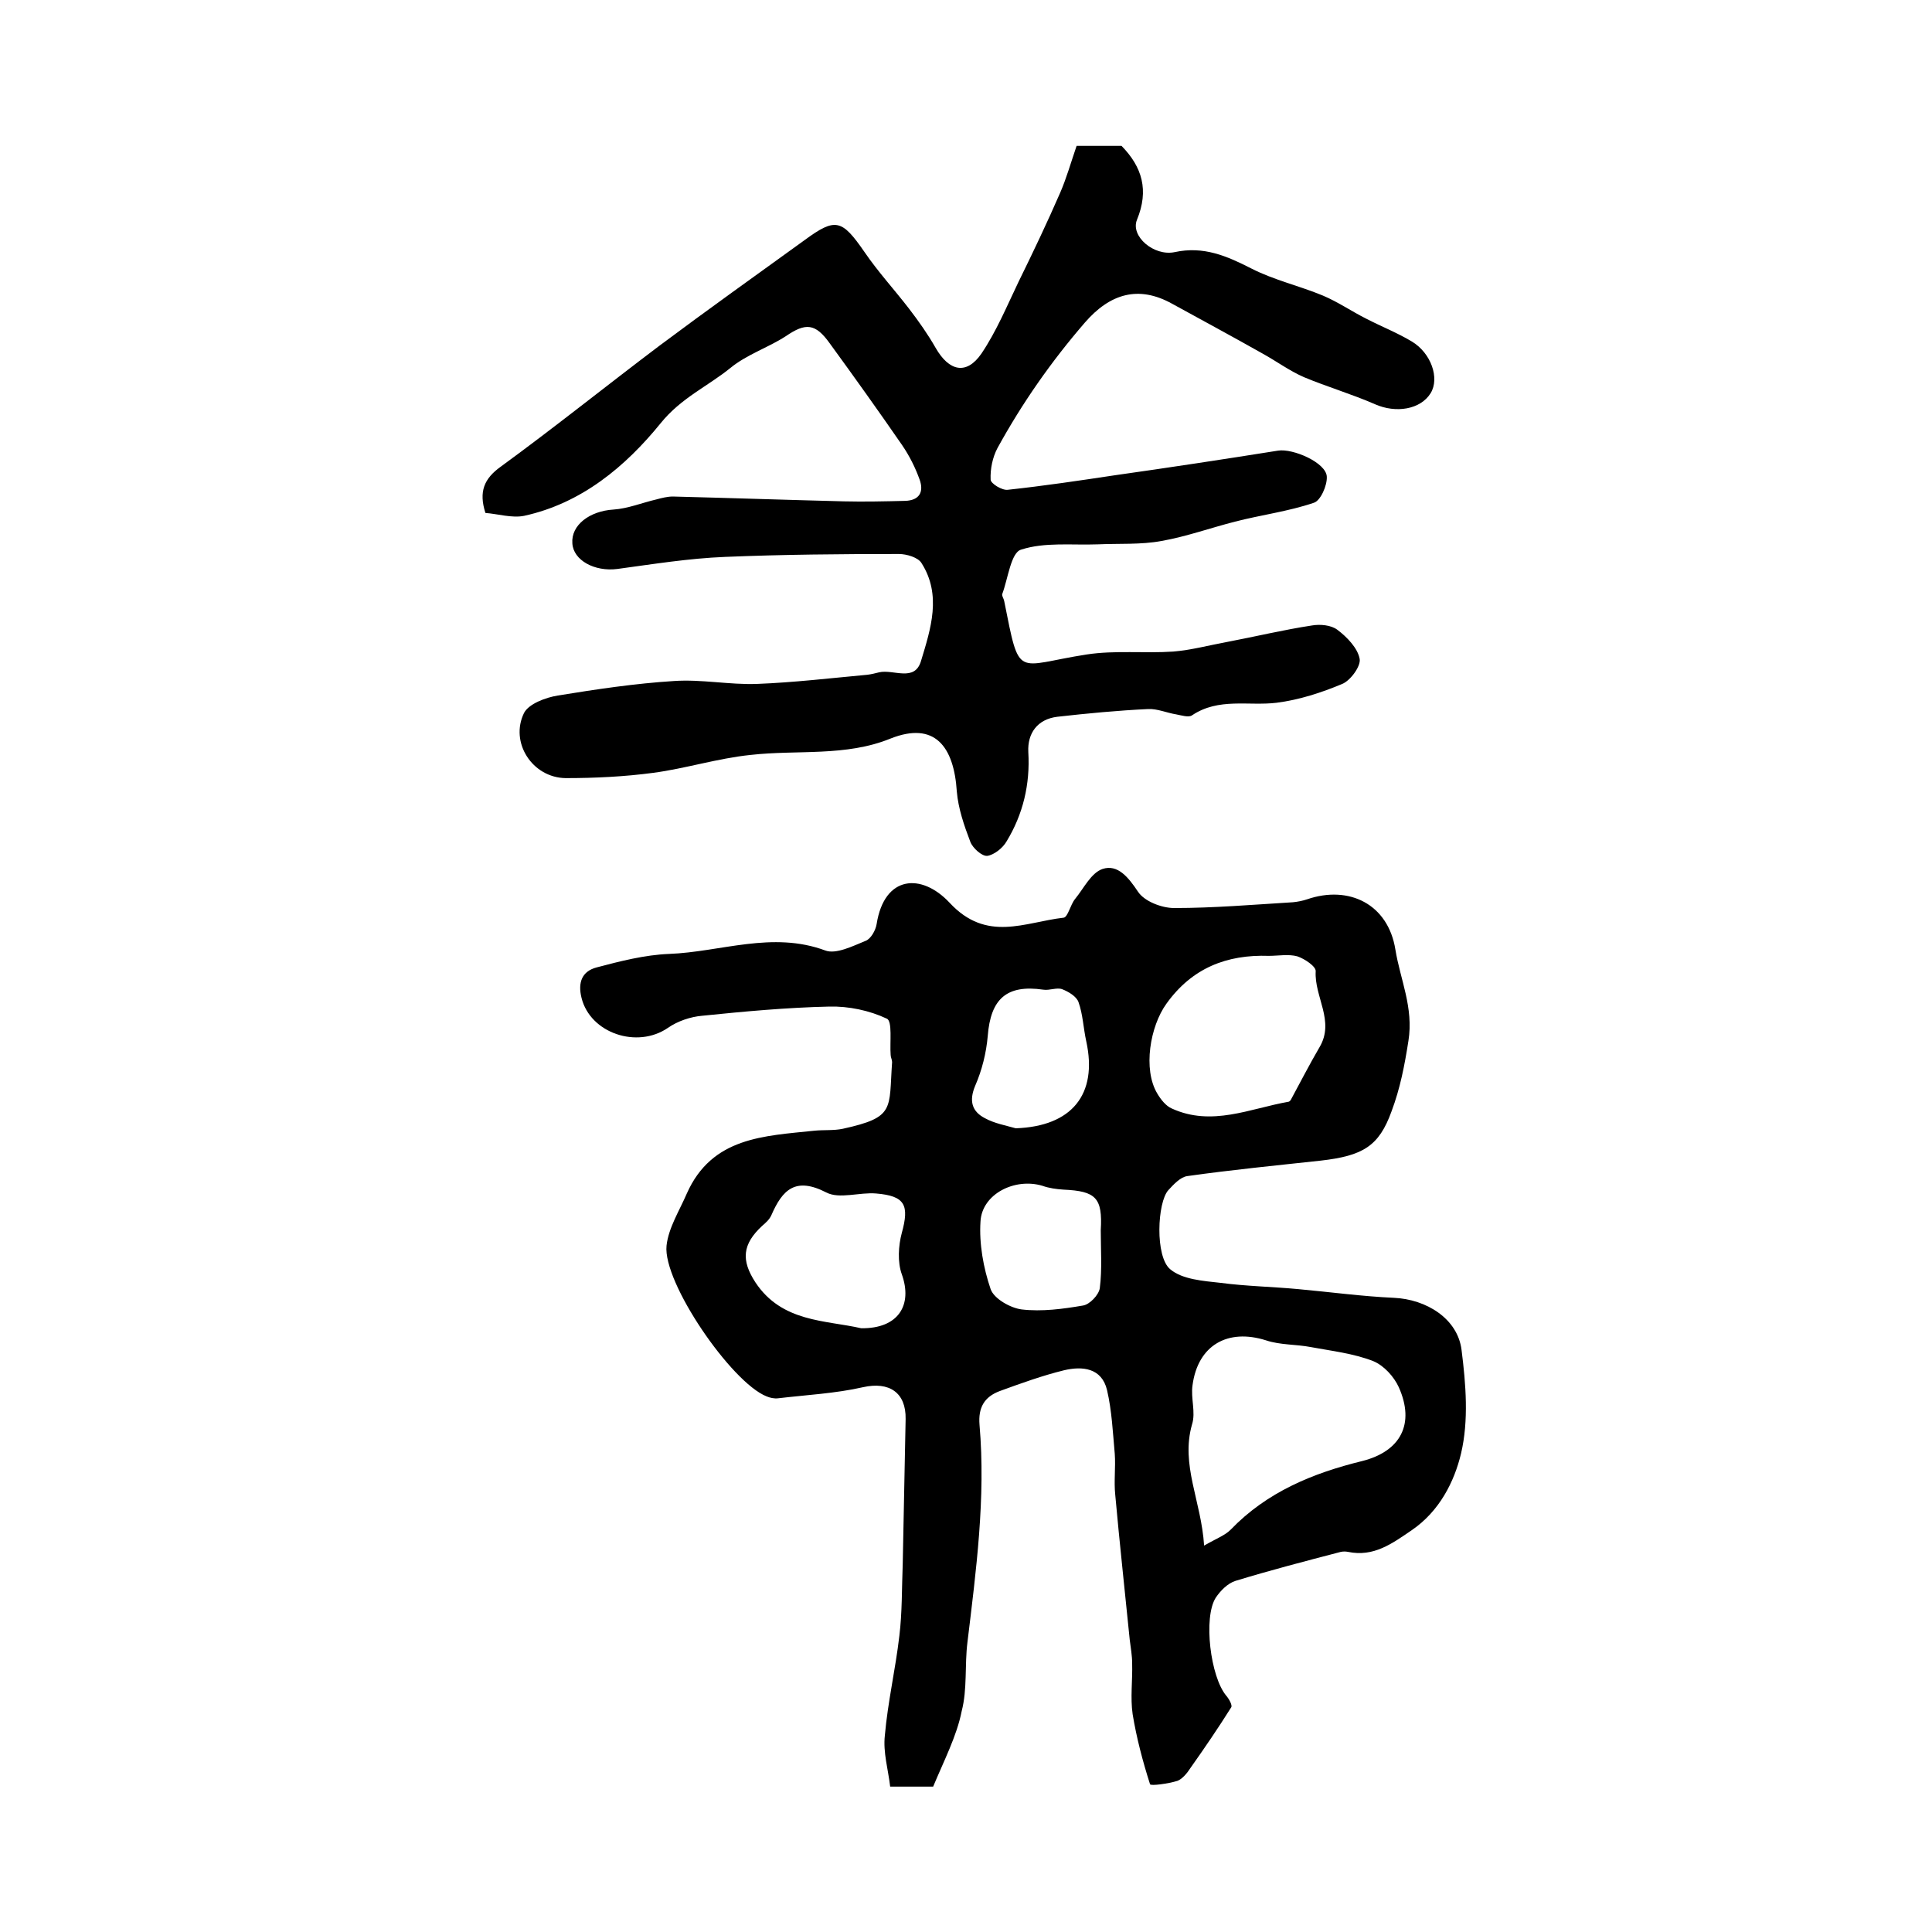
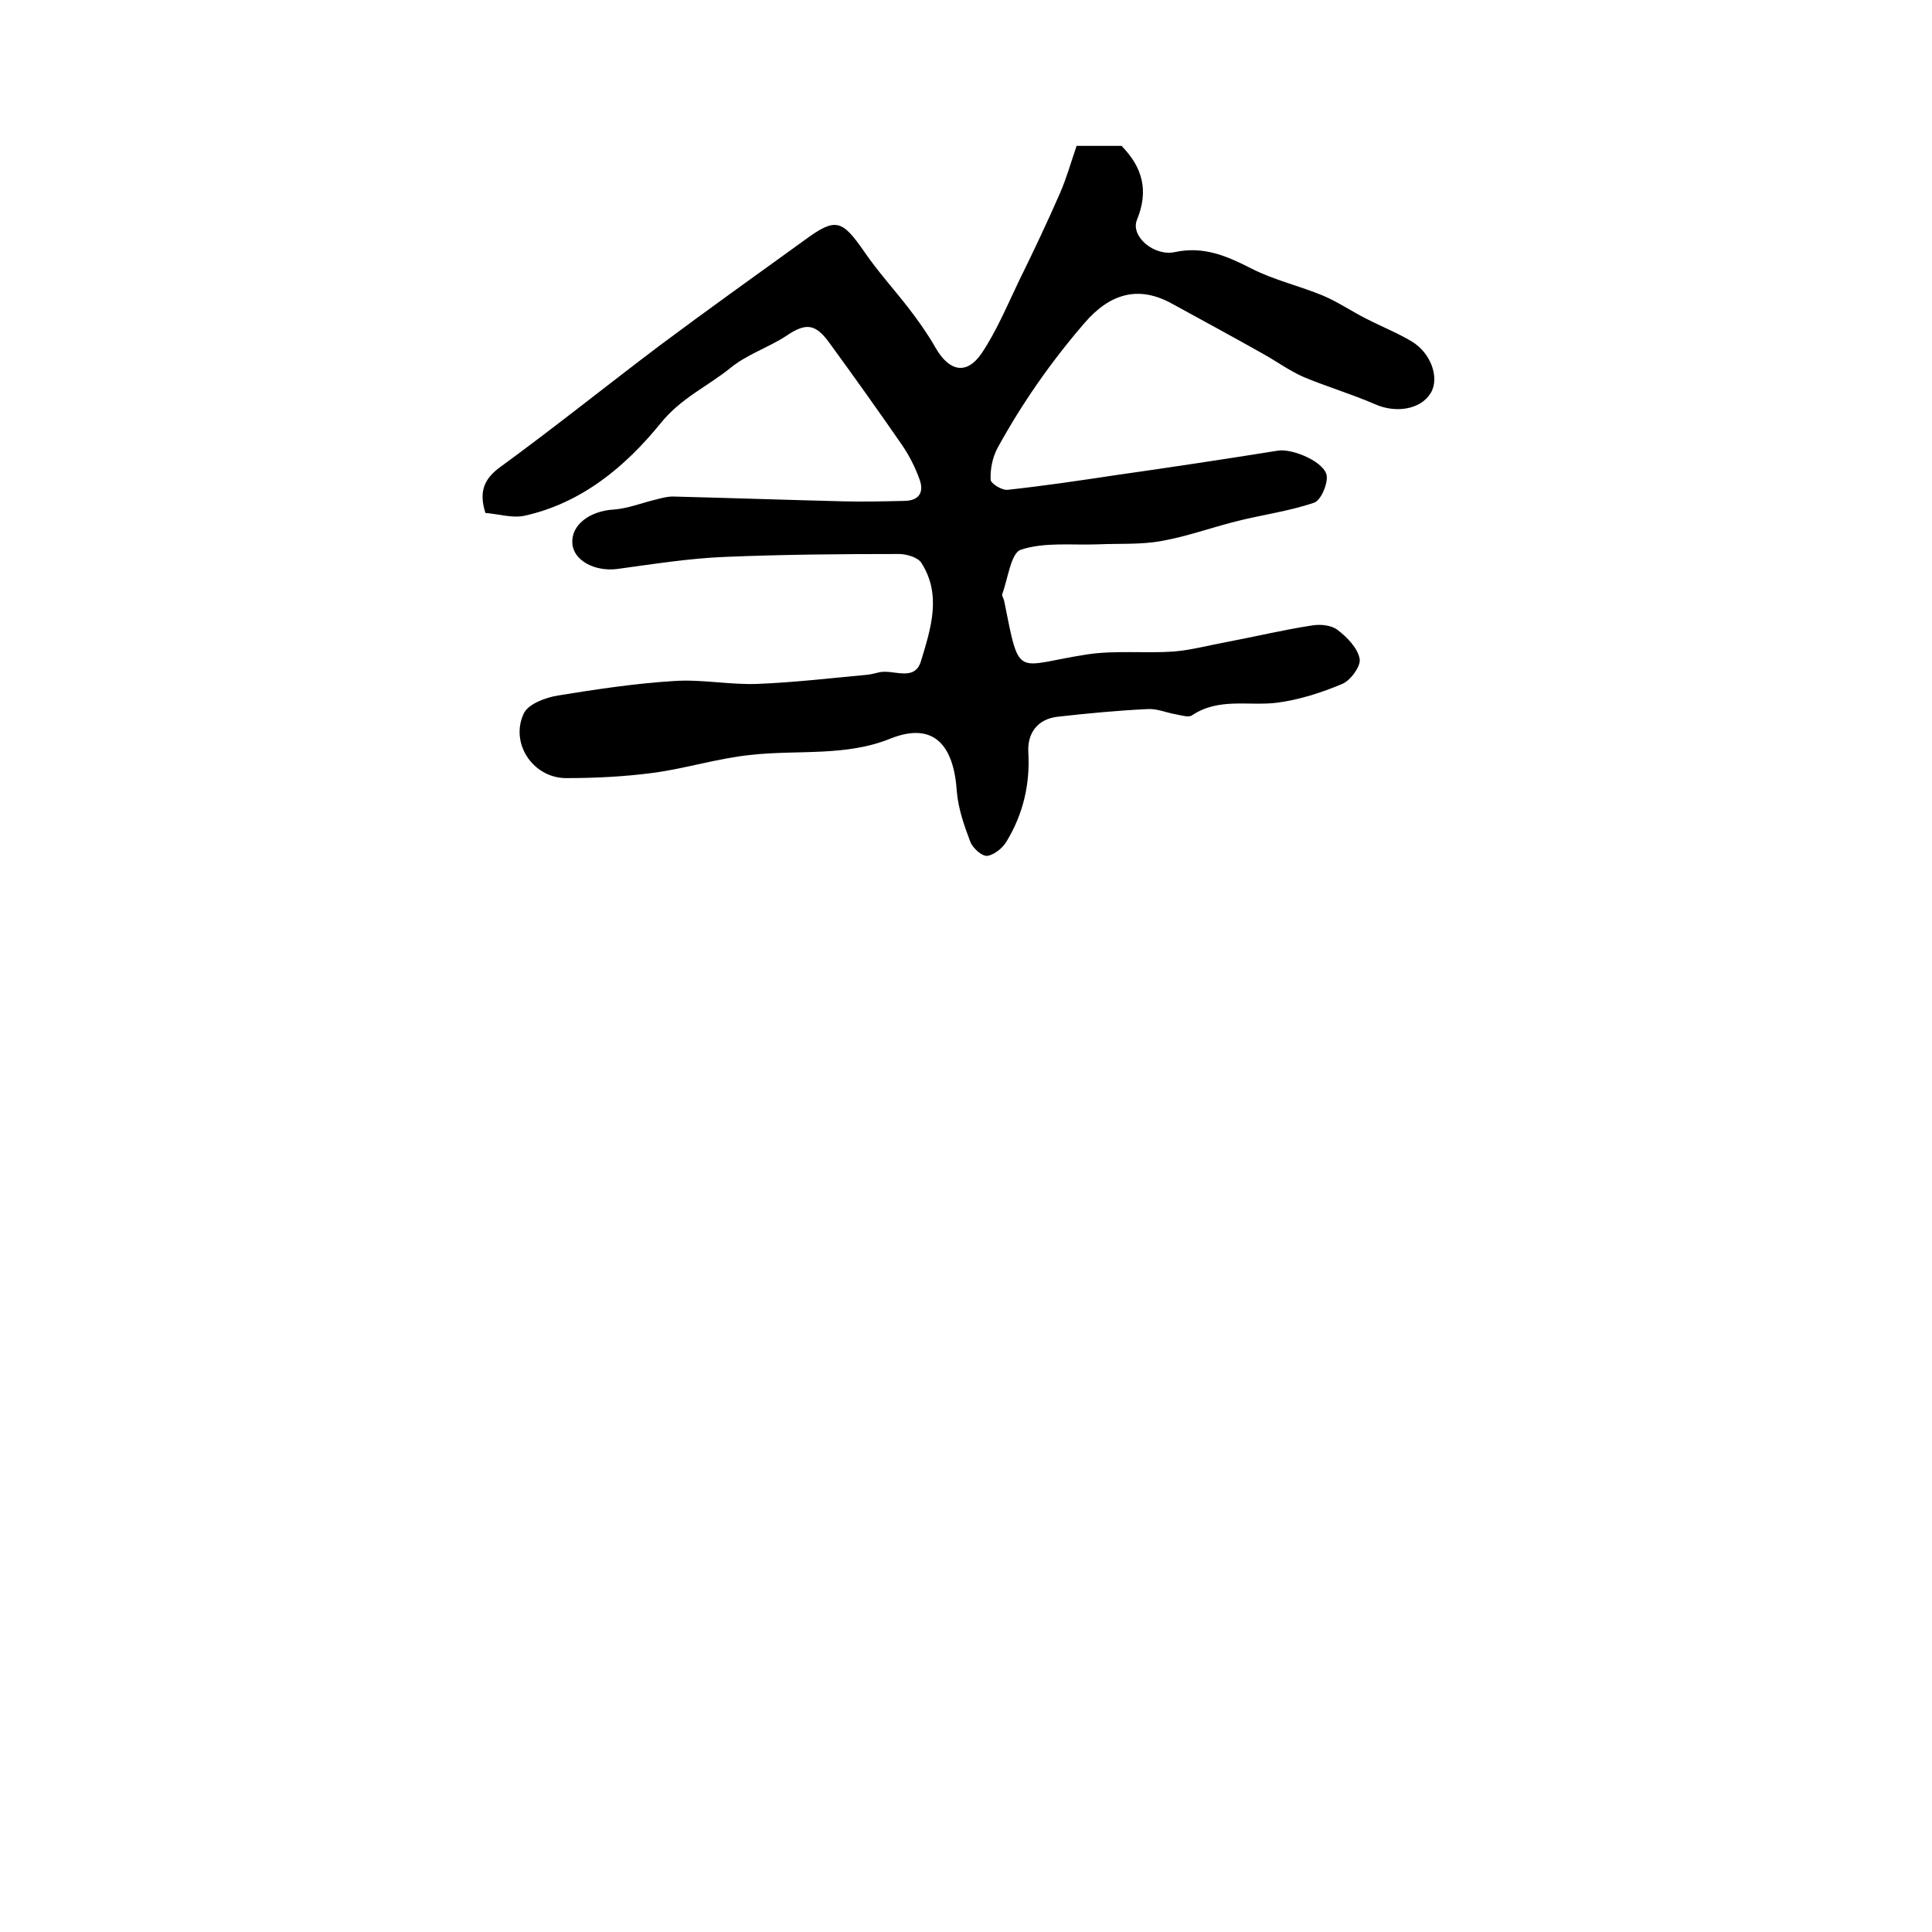
<svg xmlns="http://www.w3.org/2000/svg" version="1.1" id="图层_1" x="0px" y="0px" viewBox="0 0 400 400" style="enable-background:new 0 0 400 400;" xml:space="preserve">
  <style type="text/css">
	.st0{fill:#FFFFFF;}
</style>
  <g>
-     <path d="M193.2,369.9c-3.4,0-5.7,0-8.9,0c-0.4-3.5-1.5-7.1-1.1-10.6c0.6-6.9,2.2-13.7,3-20.6c0.6-4.9,0.5-9.9,0.7-14.9   c0.2-10,0.4-20,0.6-30c0.1-5.5-3.4-7.8-8.8-6.6c-5.7,1.3-11.7,1.6-17.6,2.3c-0.8,0.1-1.7-0.1-2.4-0.4c-7.3-2.9-21.5-23.6-20.7-31.2   c0.4-3.7,2.7-7.3,4.2-10.8c5.2-11.7,16-11.9,26.4-13c2-0.2,4,0,5.9-0.4c10.9-2.4,9.5-4,10.2-13.8c0-0.5-0.3-1-0.3-1.5   c-0.2-2.6,0.4-7-0.8-7.5c-3.6-1.7-7.9-2.6-11.9-2.5c-8.8,0.2-17.5,1-26.3,1.9c-2.4,0.2-5.1,1.1-7.1,2.5c-6.4,4.4-16.1,1.1-17.9-6.2   c-0.8-3.2,0.1-5.5,3.1-6.3c4.9-1.3,10-2.6,15-2.8c10.7-0.4,21.4-4.8,32.4-0.7c2.2,0.8,5.6-0.9,8.3-2c1.1-0.4,2.1-2.2,2.3-3.5   c1.6-10.1,9.3-10.6,15.1-4.4c7.7,8.3,15.6,4,23.6,3.1c0.9-0.1,1.4-2.7,2.4-3.9c1.8-2.2,3.3-5.4,5.7-6.2c3.1-1,5.3,1.7,7.3,4.7   c1.3,2,4.9,3.4,7.5,3.4c8.2,0,16.4-0.7,24.6-1.2c1-0.1,2-0.3,2.9-0.6c8.7-3,16.8,1,18.3,10.4c1,6.2,3.8,12,2.7,18.9   c-0.8,5.1-1.7,9.8-3.5,14.6c-2.6,7.2-5.9,9.2-14.7,10.2c-9.2,1-18.4,1.9-27.6,3.2c-1.4,0.2-2.8,1.7-3.9,2.9   c-2.3,2.5-2.8,13.8,0.4,16.4c2.5,2.1,6.8,2.4,10.4,2.8c5.3,0.7,10.8,0.8,16.1,1.3c6.6,0.6,13.2,1.5,19.8,1.8   c6.7,0.3,13.2,4.3,14,10.8c0.9,7.1,1.5,14.6-0.1,21.4c-1.4,5.9-4.5,12-10.2,15.9c-4.1,2.8-7.9,5.6-13.2,4.5c-0.5-0.1-1-0.1-1.5,0   c-7.3,1.9-14.6,3.8-21.8,6c-1.6,0.5-3.1,2-4.1,3.5c-2.6,4.1-1.1,16.4,2.2,20.3c0.6,0.7,1.3,2,1,2.4c-2.7,4.3-5.5,8.4-8.4,12.5   c-0.7,1.1-1.7,2.3-2.7,2.7c-1.9,0.6-5.6,1.1-5.7,0.7c-1.5-4.7-2.8-9.6-3.6-14.5c-0.5-3.4,0-7-0.1-10.5c0-1.6-0.3-3.3-0.5-4.9   c-1-10-2.1-20-3-30c-0.3-2.8,0.1-5.7-0.1-8.5c-0.4-4.4-0.6-8.9-1.6-13.2c-1.1-4.6-5.1-5-8.9-4.1c-4.5,1.1-8.9,2.7-13.3,4.3   c-3.2,1.2-4.5,3.4-4.2,7c1.3,15.1-0.7,30.1-2.5,45c-0.6,4.8,0,9.7-1.2,14.3C198.1,359.4,195.4,364.6,193.2,369.9z M249.3,320   c2.6-1.5,4.3-2.1,5.5-3.3c7.5-7.8,17-11.7,27.2-14.2c8-2,11-7.7,7.6-15.3c-1-2.2-3.1-4.5-5.3-5.4c-4.1-1.6-8.6-2.1-12.9-2.9   c-3.1-0.6-6.3-0.4-9.3-1.4c-7.9-2.5-14.1,1-15.2,9.3c-0.4,2.7,0.7,5.6-0.1,8.1C244.4,303.3,248.7,310.7,249.3,320z M262.7,197.9   c-8.7-0.3-15.9,2.5-21.2,9.9c-3.4,4.7-4.9,13.6-1.9,18.6c0.7,1.2,1.8,2.6,3,3.1c8.3,3.8,16.2,0,24.2-1.4c0.1,0,0.3-0.2,0.4-0.3   c2-3.7,3.9-7.4,6-11c3.2-5.4-1.1-10.4-0.8-15.7c0.1-1-2.3-2.6-3.8-3.1C266.8,197.5,264.6,197.9,262.7,197.9z M178.3,275   c7.7,0.1,10.7-4.8,8.4-11.2c-0.9-2.5-0.7-5.9,0-8.5c1.6-5.8,0.7-7.7-5.3-8.2c-3.4-0.3-7.6,1.2-10.3-0.2c-6.4-3.3-9.1-0.6-11.4,4.7   c-0.4,0.9-1.2,1.6-1.9,2.2c-4.1,3.8-4.4,7.1-1.4,11.7C161.9,273.8,170.9,273.3,178.3,275z M227.9,254.7c0.4-6.7-1-8.1-7.7-8.4   c-1.5-0.1-3-0.3-4.4-0.8c-5.7-1.7-12.5,1.7-12.8,7.4c-0.3,4.6,0.6,9.6,2.1,14c0.7,2,4.1,3.9,6.4,4.2c4.2,0.5,8.6-0.1,12.7-0.8   c1.4-0.2,3.3-2.2,3.5-3.6C228.2,262.8,227.9,258.7,227.9,254.7z M210.3,233.6c11.6-0.4,17-7,14.6-18c-0.6-2.7-0.7-5.6-1.6-8.1   c-0.4-1.2-2.1-2.2-3.4-2.7c-1.1-0.4-2.6,0.3-3.9,0.1c-7.6-1.1-10.9,1.9-11.5,9.6c-0.3,3.5-1.2,7.1-2.6,10.3c-1.3,3.1-0.7,5.3,2,6.7   C205.9,232.6,208.2,233,210.3,233.6z" />
    <path d="M100.5,106.2c-1.4-4.4-0.3-7.1,3.2-9.6c11.1-8.1,21.8-16.7,32.8-25c9.9-7.4,20-14.6,30.1-21.9c6.4-4.7,7.7-4.3,12.4,2.5   c2.8,4.1,6.2,7.8,9.2,11.7c2,2.6,3.9,5.3,5.5,8.1c2.8,4.9,6.4,5.7,9.5,1.2c3.1-4.6,5.3-9.9,7.7-14.9c3-6.1,5.9-12.2,8.6-18.4   c1.3-3,2.2-6.2,3.4-9.7c3,0,6.3,0,9.3,0c4.3,4.4,5.7,9.2,3.2,15.3c-1.4,3.4,3.5,7.6,7.8,6.7c6-1.3,10.8,0.8,15.9,3.4   c4.7,2.4,10,3.6,14.8,5.6c3.1,1.3,6,3.3,9,4.8c3.1,1.6,6.4,2.9,9.4,4.7c4,2.4,5.8,7.6,3.9,10.7c-2.1,3.4-7.2,4.2-11.5,2.3   c-4.8-2.1-9.9-3.6-14.7-5.6c-3-1.3-5.7-3.3-8.6-4.9c-6.2-3.5-12.5-6.9-18.7-10.3c-7-3.9-12.9-2.1-18.1,3.9c-7,8.1-13,16.7-18.1,26   c-1,1.9-1.5,4.3-1.4,6.5c0,0.8,2.4,2.3,3.6,2.1c7.4-0.8,14.8-1.9,22.1-3c11.3-1.6,22.5-3.3,33.8-5.1c3.1-0.5,10,2.5,10.1,5.4   c0.1,1.8-1.3,5-2.7,5.4c-5.3,1.8-10.9,2.5-16.3,3.9c-5.1,1.3-10.1,3.1-15.2,4c-4.3,0.8-8.8,0.5-13.2,0.7c-5.4,0.2-11-0.5-15.9,1.1   c-2.1,0.6-2.7,6-3.9,9.2c-0.1,0.4,0.3,0.9,0.4,1.4c3.3,16.5,2.2,13.4,17.1,11.1c5.9-0.9,12-0.2,17.9-0.6c3.7-0.3,7.4-1.3,11.2-2   c5.8-1.1,11.6-2.5,17.5-3.4c1.7-0.3,4-0.1,5.3,0.9c2,1.5,4.2,3.8,4.6,6c0.3,1.5-1.9,4.5-3.6,5.2c-4.3,1.8-8.9,3.3-13.6,3.9   c-5.8,0.7-12-1.1-17.5,2.6c-0.7,0.5-2.2,0-3.3-0.2c-1.9-0.3-3.9-1.2-5.8-1.1c-6.3,0.3-12.6,0.9-18.8,1.6c-4.1,0.5-6.2,3.4-6,7.3   c0.4,6.7-1.1,12.9-4.5,18.5c-0.8,1.4-2.6,2.8-4,3c-1.1,0.1-3-1.6-3.5-2.9c-1.3-3.4-2.5-6.9-2.8-10.4c-0.6-9.4-4.6-14.6-13.7-11   c-9.3,3.8-19.3,2.3-29,3.4c-6.8,0.7-13.4,2.8-20.1,3.7c-6,0.8-12.1,1.1-18.2,1.1c-6.9-0.1-11.6-7.4-8.6-13.5c1-1.9,4.5-3.2,7-3.6   c8-1.3,16-2.5,24-3c5.7-0.4,11.5,0.8,17.2,0.6c7.7-0.3,15.3-1.2,22.9-1.9c0.8-0.1,1.6-0.3,2.4-0.5c3-0.7,7.4,2.1,8.7-2.4   c2-6.6,4.3-13.6,0.1-20.2c-0.7-1.2-3.1-1.9-4.7-1.9c-12,0-24,0.1-36,0.6c-7.5,0.3-14.9,1.5-22.3,2.5c-4.7,0.6-9.1-1.8-9.3-5.3   c-0.3-3.8,3.6-6.7,8.5-7c3-0.2,5.9-1.4,8.9-2.1c1.1-0.3,2.3-0.6,3.4-0.6c11.8,0.3,23.6,0.7,35.4,1c4.2,0.1,8.5,0,12.7-0.1   c3-0.1,3.9-1.9,3-4.4c-0.9-2.5-2.1-4.9-3.6-7.1c-4.9-7.1-9.9-14.1-15-21.1c-3-4.2-5-4.3-9.1-1.5c-3.7,2.4-8.1,3.8-11.5,6.6   c-4.7,3.8-10.2,6.2-14.4,11.4c-7.3,9-16.4,16.6-28.3,19.2C106,107.3,103.1,106.4,100.5,106.2z" />
  </g>
</svg>